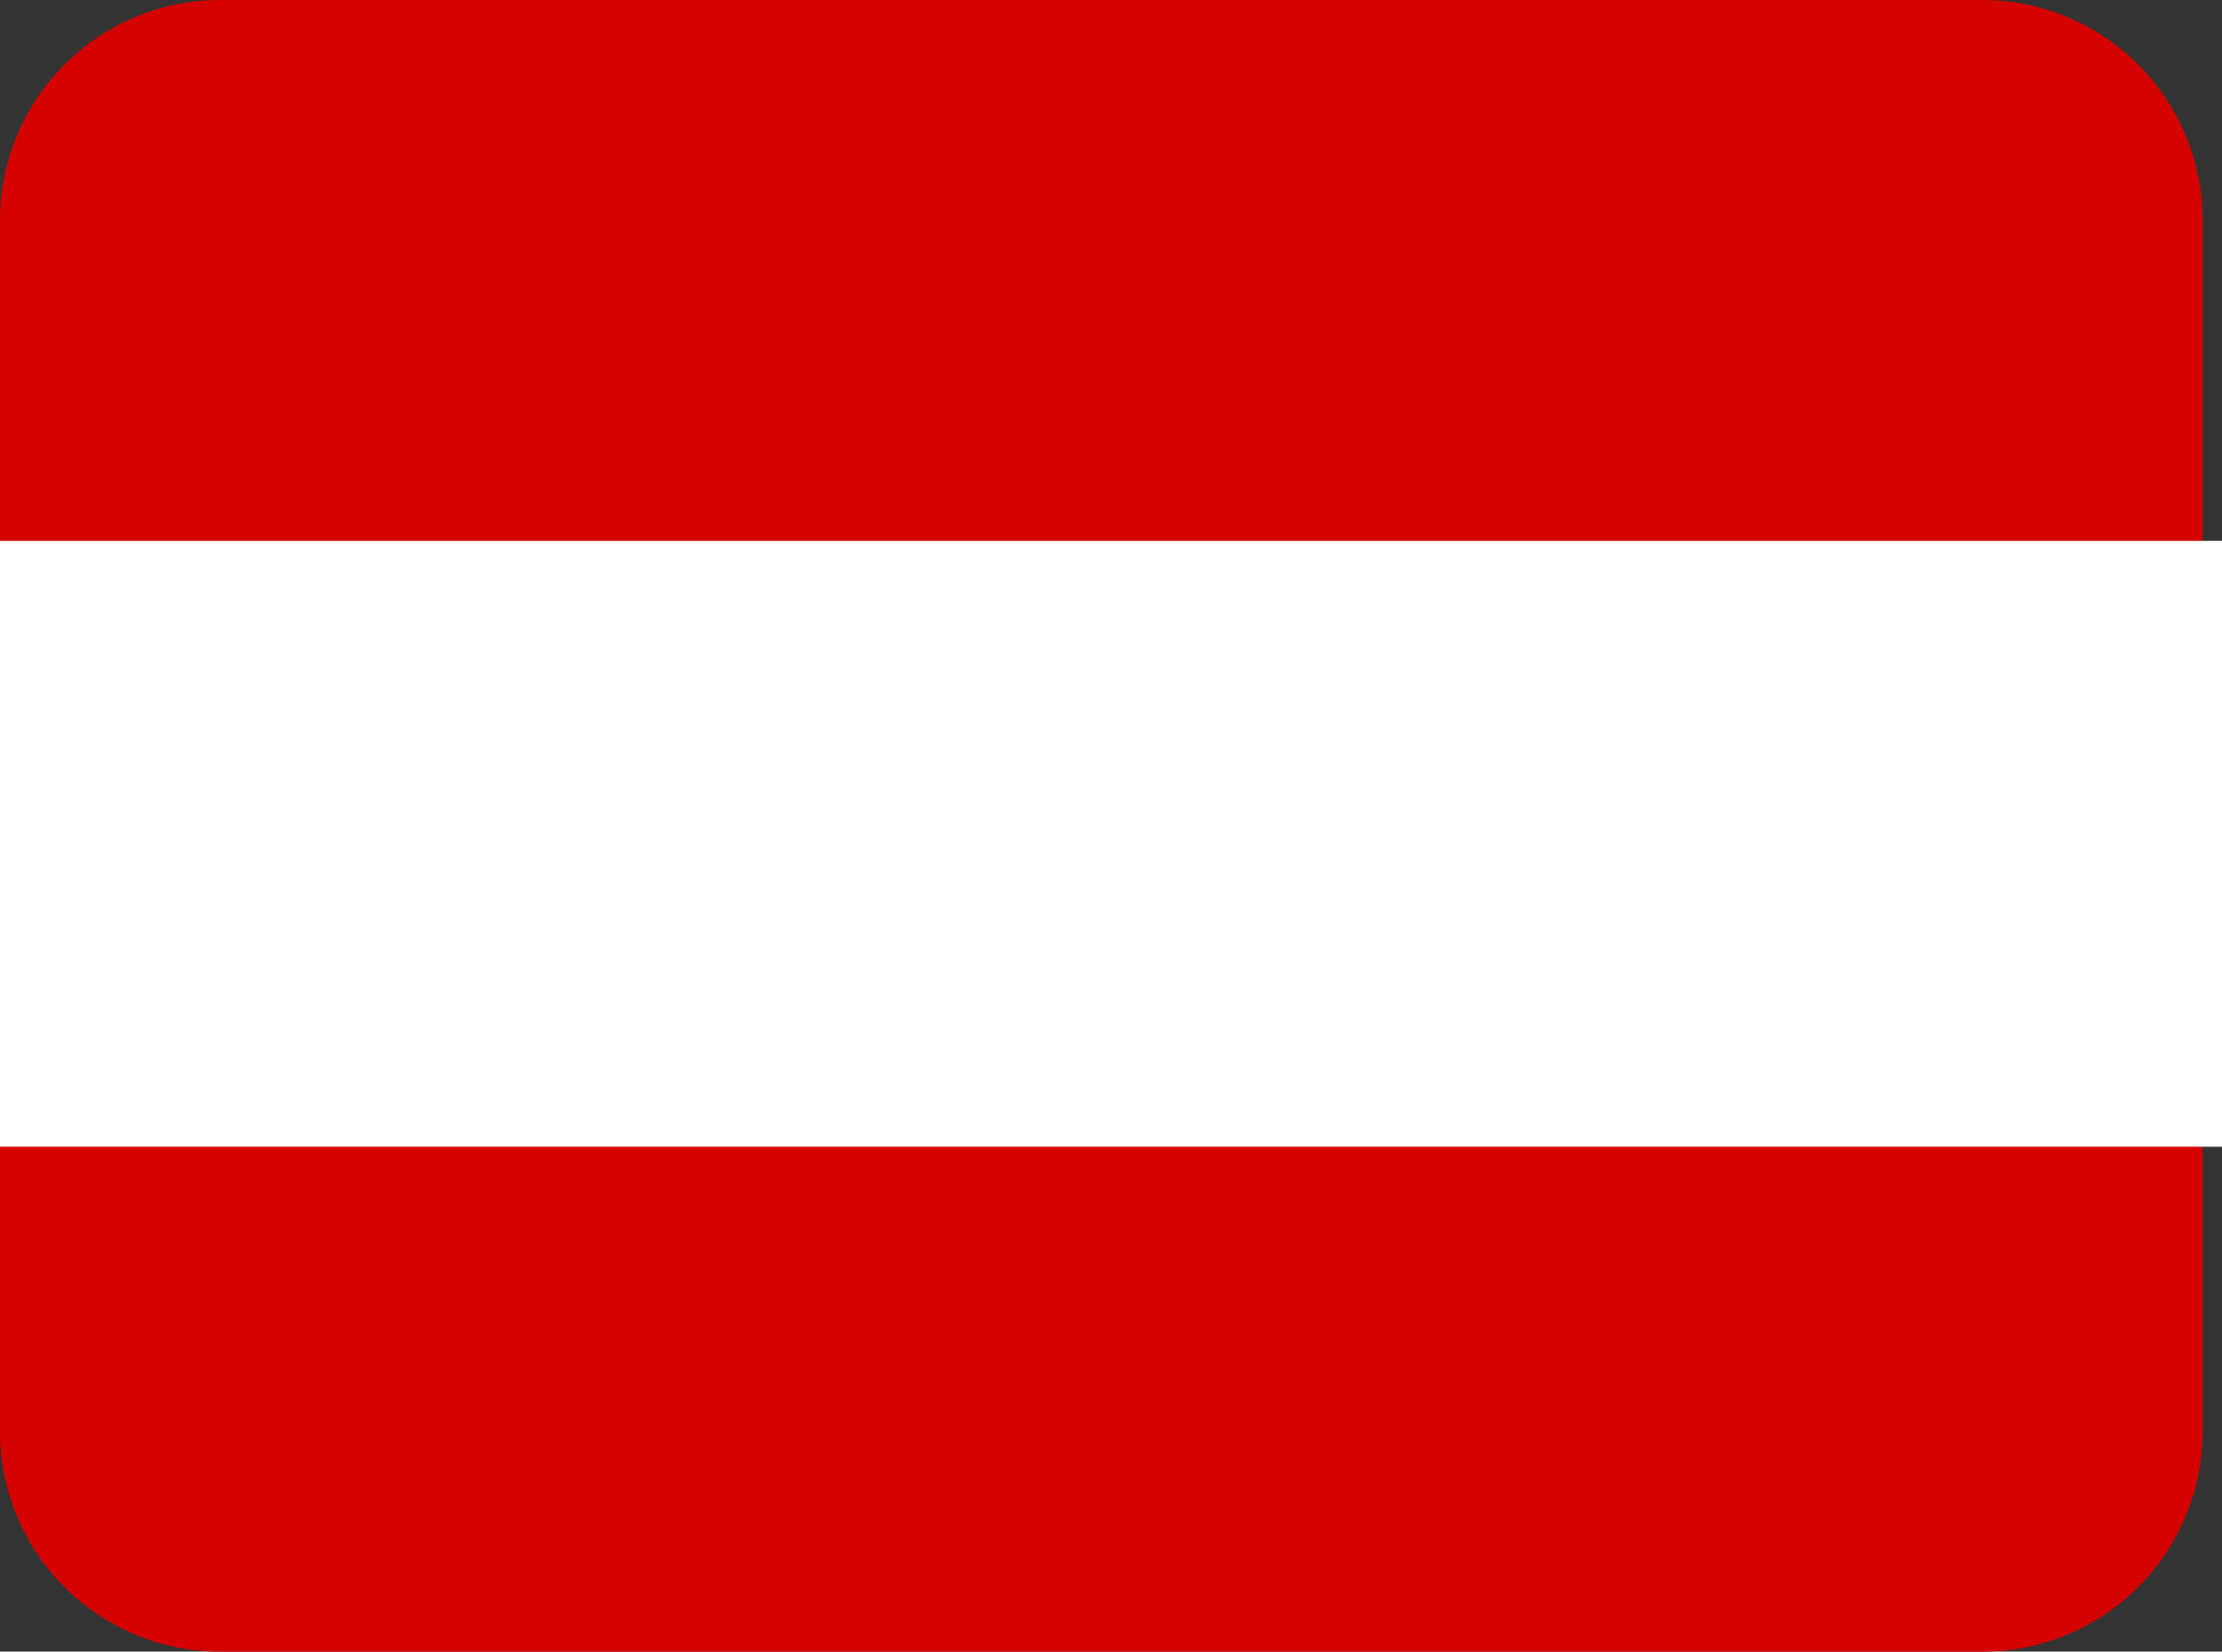
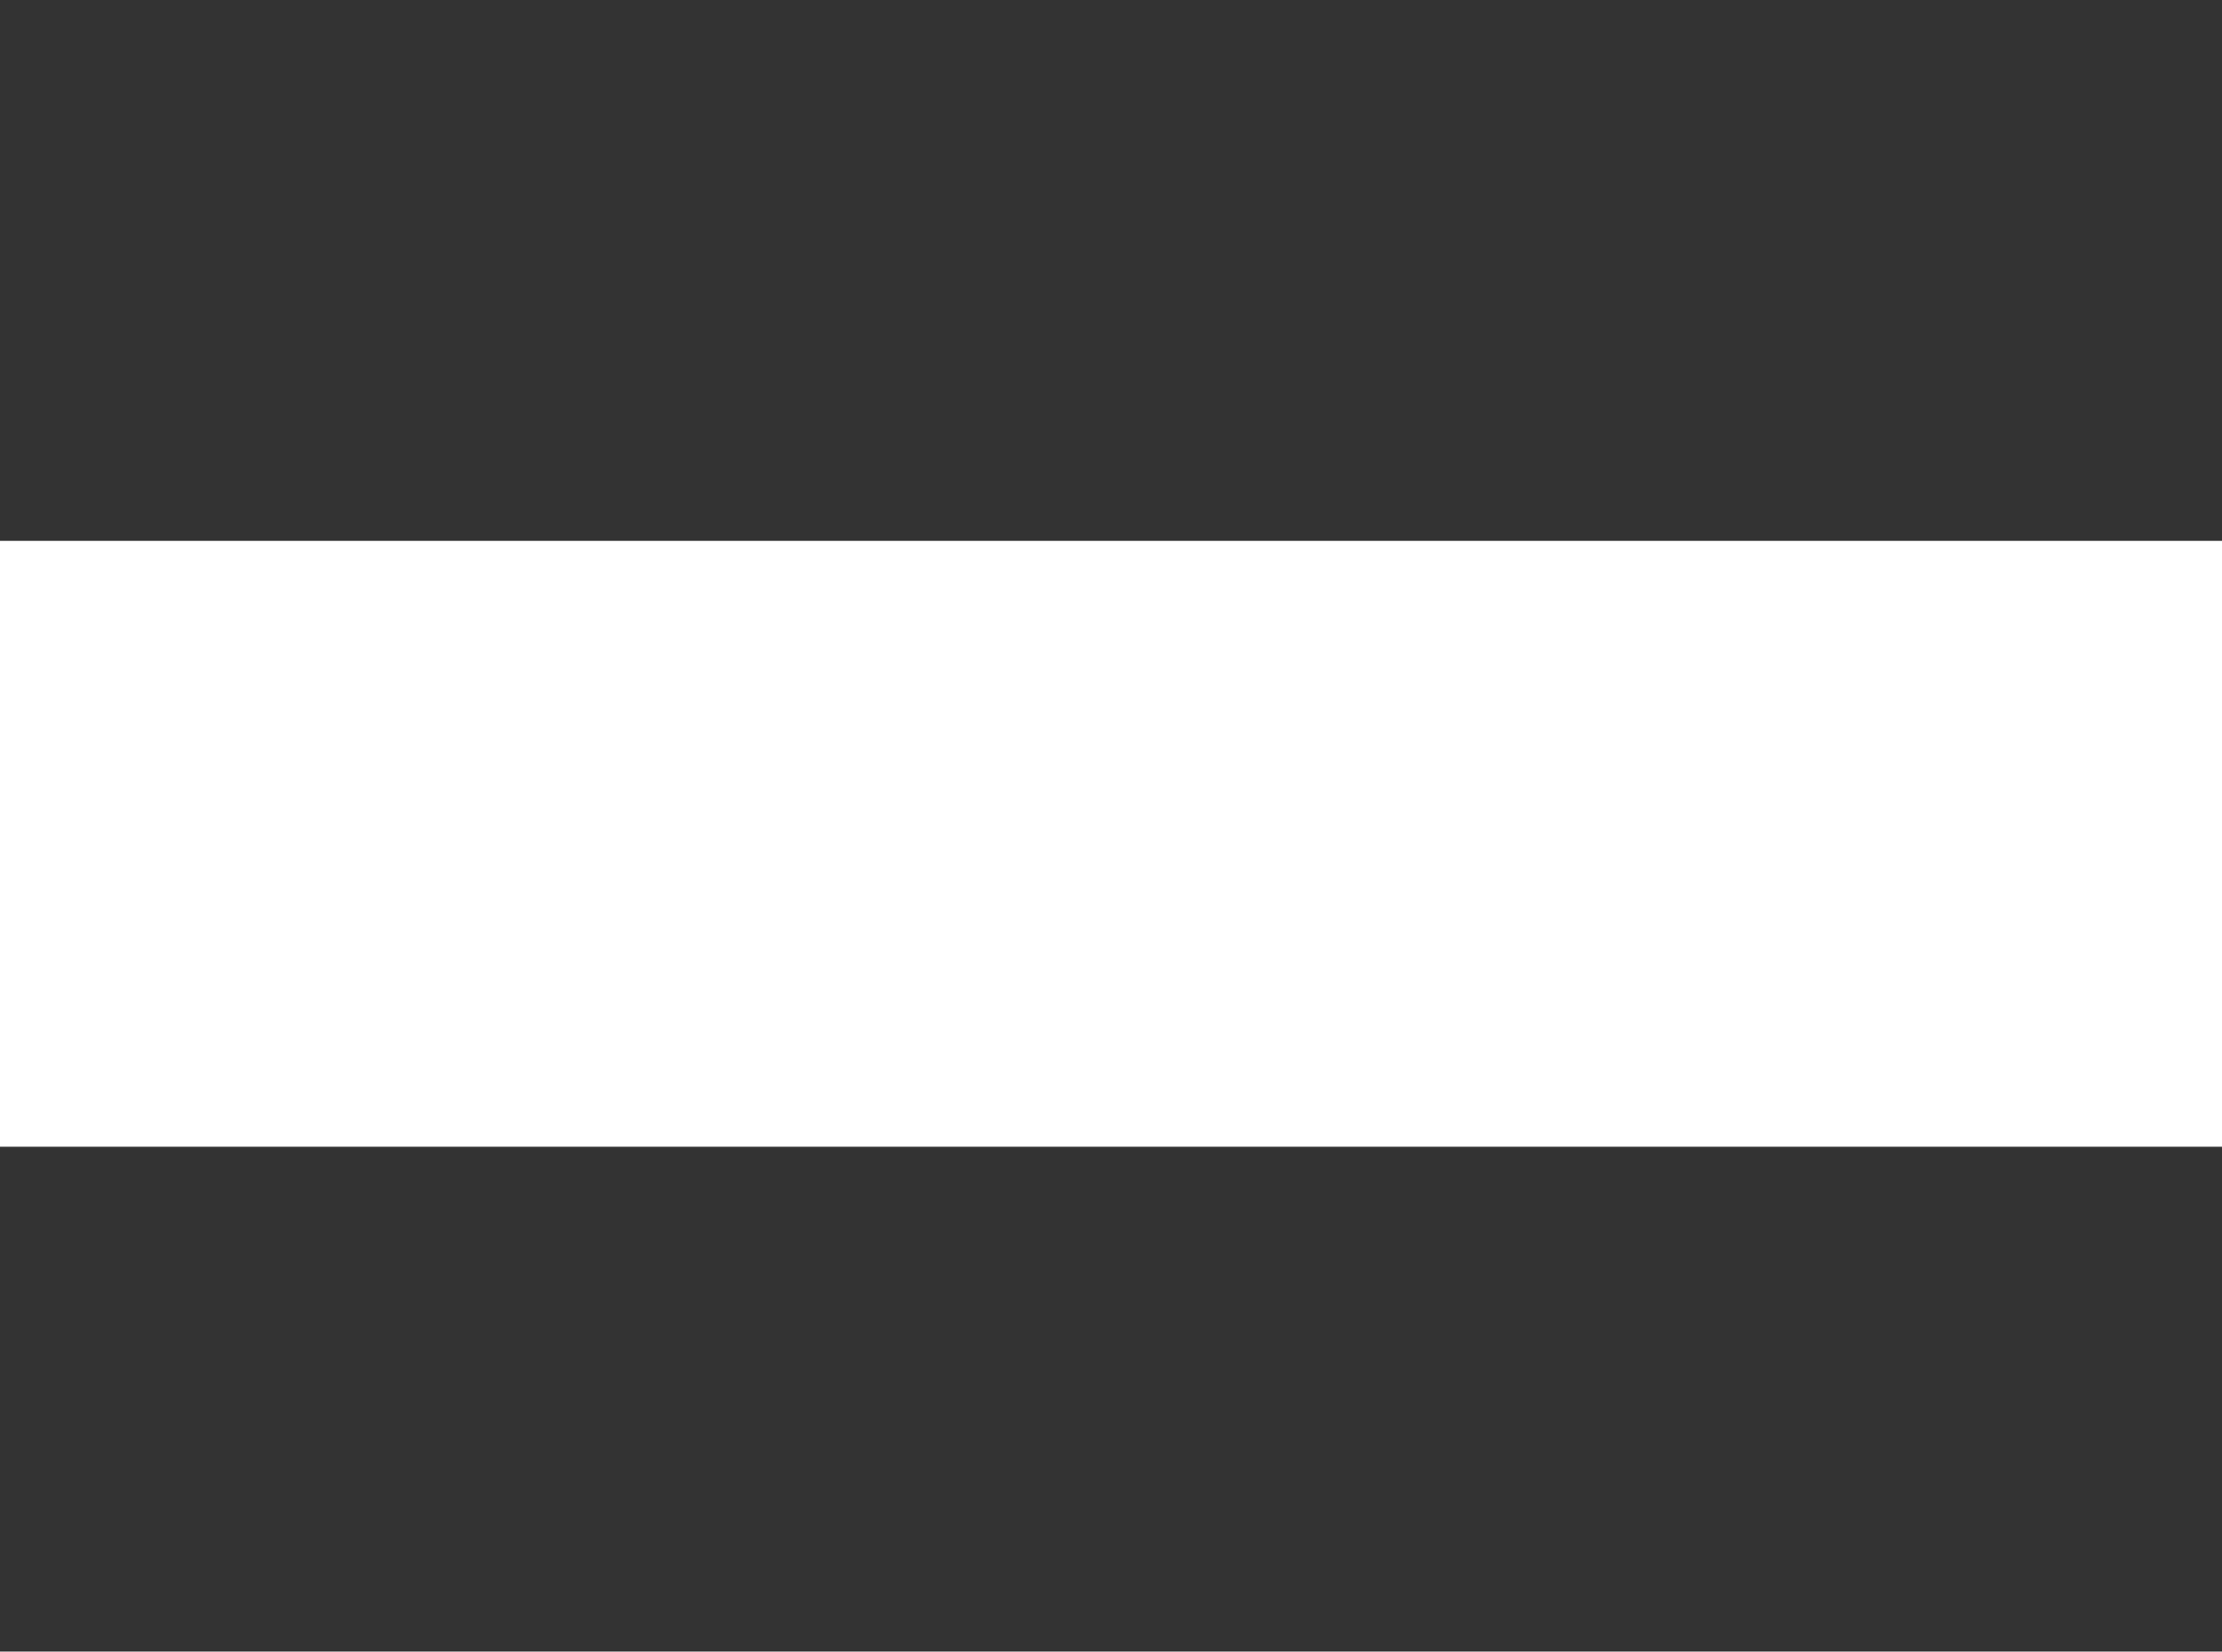
<svg xmlns="http://www.w3.org/2000/svg" id="Gruppe_6976" data-name="Gruppe 6976" width="28.506" height="21.192" viewBox="0 0 28.506 21.192">
  <rect x="0" y="0" width="28.506" height="21.192" fill="#333333" stroke="none" />
-   <path id="Pfad_54839" data-name="Pfad 54839" d="M2.826,0H25.431a2.826,2.826,0,0,1,2.826,2.826V18.367a2.826,2.826,0,0,1-2.826,2.826H2.826A2.826,2.826,0,0,1,0,18.367V2.826A2.826,2.826,0,0,1,2.826,0Z" transform="translate(0)" fill="#d50000" />
  <rect id="Rechteck_3075" data-name="Rechteck 3075" width="28.506" height="7.774" transform="translate(0 6.94)" fill="#fff" />
</svg>